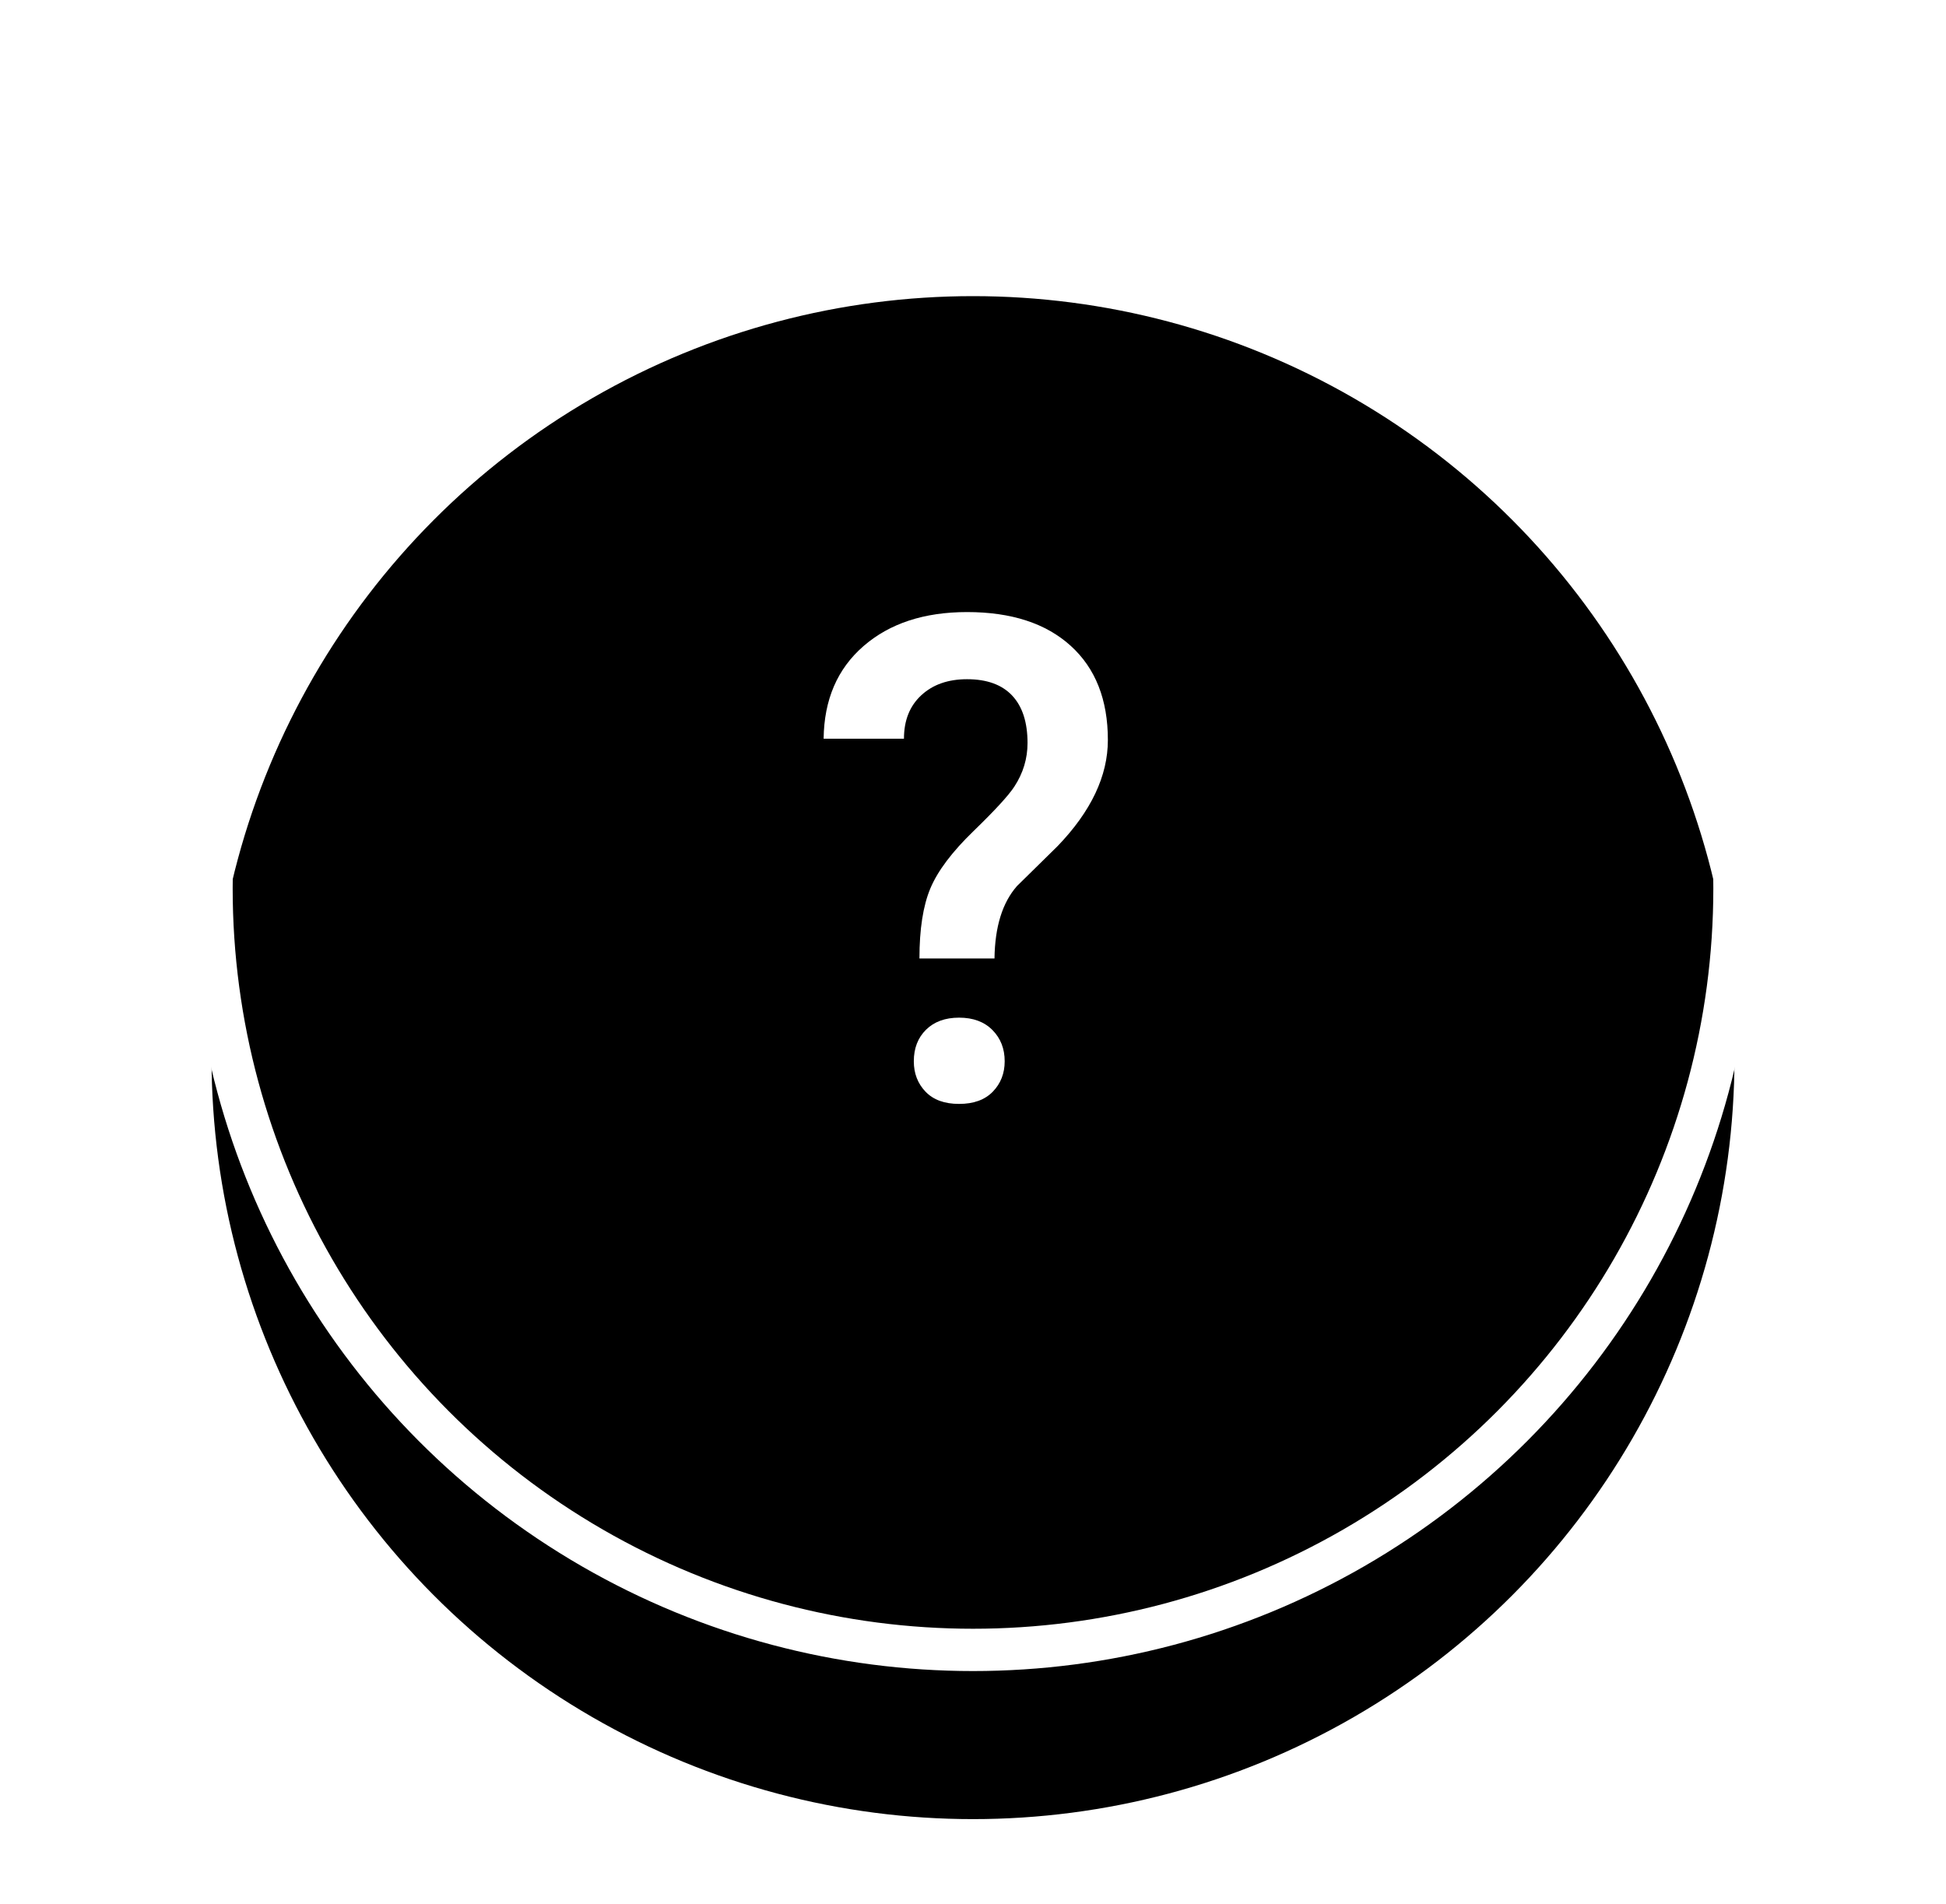
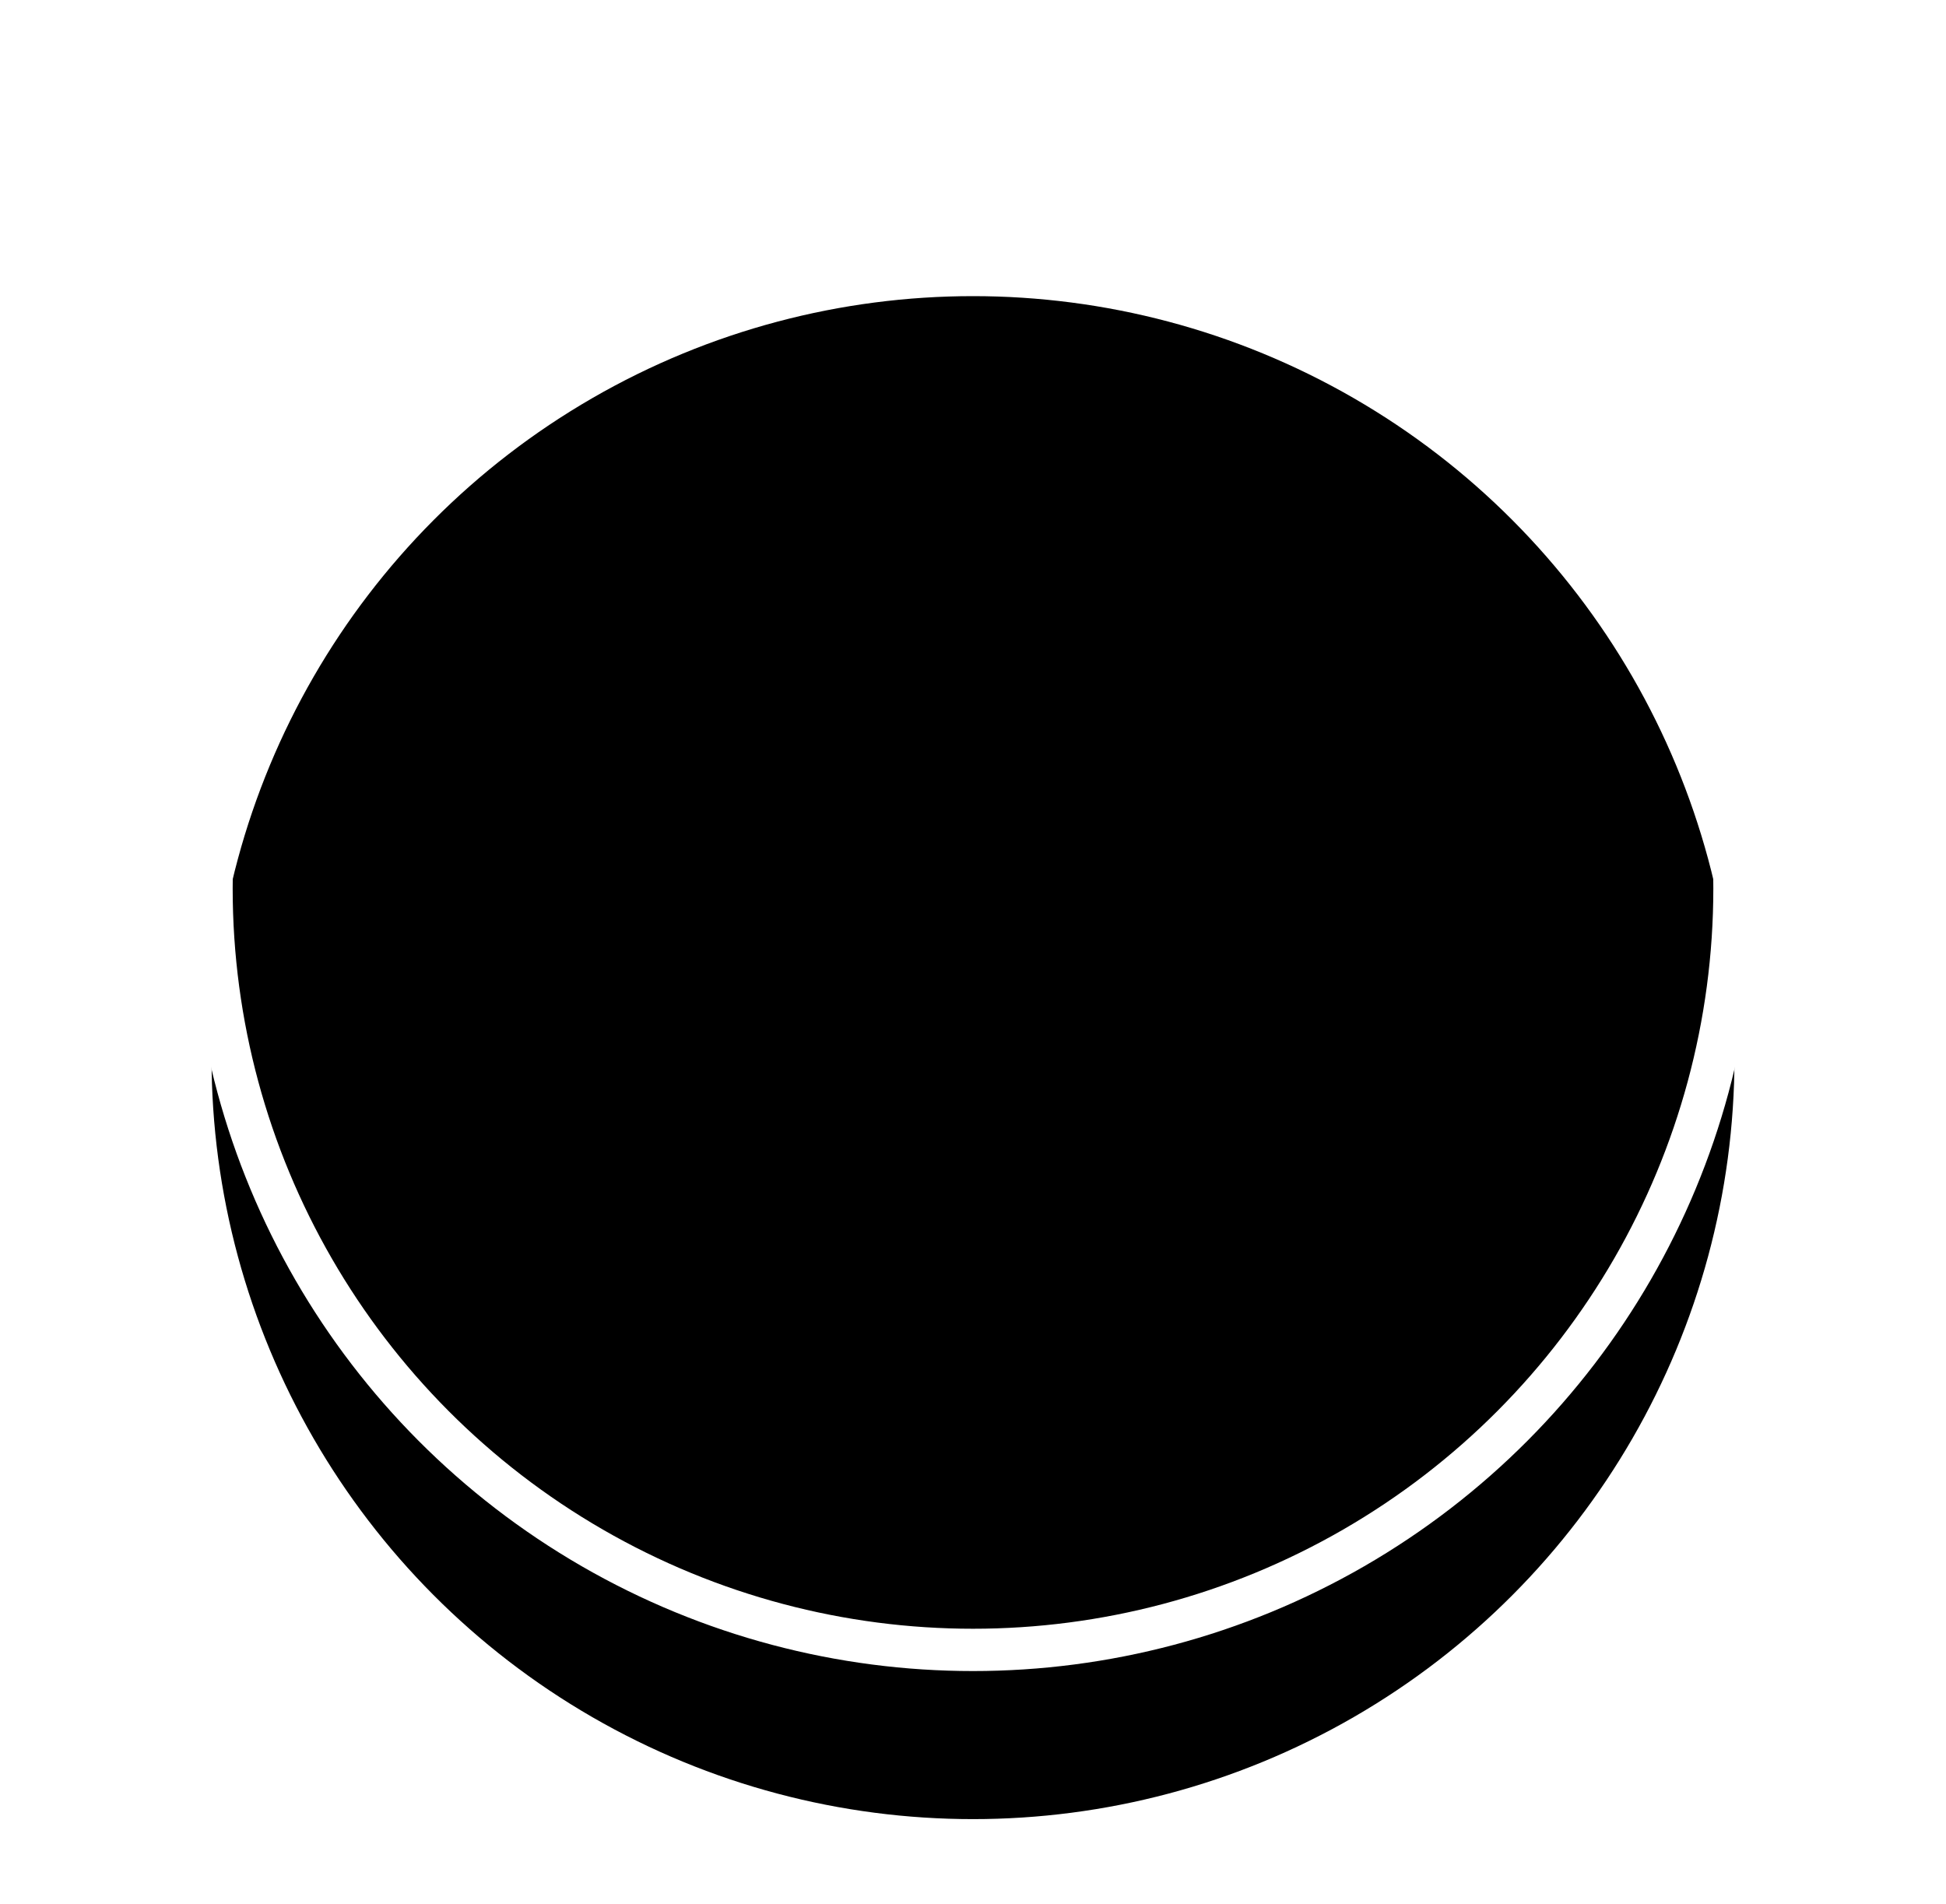
<svg xmlns="http://www.w3.org/2000/svg" xmlns:xlink="http://www.w3.org/1999/xlink" width="46" height="45">
  <defs>
    <circle id="b" cx="18" cy="18" r="18" />
    <filter x="-20.8%" y="-15.3%" width="141.7%" height="141.7%" filterUnits="objectBoundingBox" id="a">
      <feMorphology radius=".5" operator="dilate" in="SourceAlpha" result="shadowSpreadOuter1" />
      <feOffset dy="2" in="shadowSpreadOuter1" result="shadowOffsetOuter1" />
      <feMorphology radius="1" in="SourceAlpha" result="shadowInner" />
      <feOffset dy="2" in="shadowInner" result="shadowInner" />
      <feComposite in="shadowOffsetOuter1" in2="shadowInner" operator="out" result="shadowOffsetOuter1" />
      <feGaussianBlur stdDeviation="2" in="shadowOffsetOuter1" result="shadowBlurOuter1" />
      <feColorMatrix values="0 0 0 0 0 0 0 0 0 0 0 0 0 0 0 0 0 0 0.5 0" in="shadowBlurOuter1" />
    </filter>
  </defs>
  <g fill="none" fill-rule="evenodd">
    <g fill-rule="nonzero" transform="translate(5 3)">
      <use fill="#000" filter="url(#a)" xlink:href="#b" />
      <use stroke="#FFF" xlink:href="#b" />
    </g>
-     <path d="M21.734 22.656c0-.693.086-1.245.258-1.656.172-.411.512-.863 1.02-1.355.508-.492.829-.842.965-1.051.208-.318.312-.661.312-1.031 0-.49-.121-.863-.363-1.121-.242-.258-.598-.387-1.066-.387-.448 0-.809.126-1.082.379-.274.253-.41.595-.41 1.027h-1.899c.011-.922.324-1.651.942-2.188.617-.536 1.433-.805 2.449-.805 1.047 0 1.863.266 2.449.797.586.531.879 1.273.879 2.227 0 .849-.396 1.685-1.188 2.508l-.961.945c-.344.391-.521.961-.531 1.711h-1.773zm-.133 2.43c0-.307.096-.556.289-.746.193-.19.453-.285.781-.285.333 0 .596.098.789.293.193.195.289.441.289.738 0 .286-.094.526-.281.719-.188.193-.453.289-.797.289-.344 0-.608-.096-.793-.289-.185-.193-.277-.432-.277-.719z" fill="#FFF" />
  </g>
</svg>